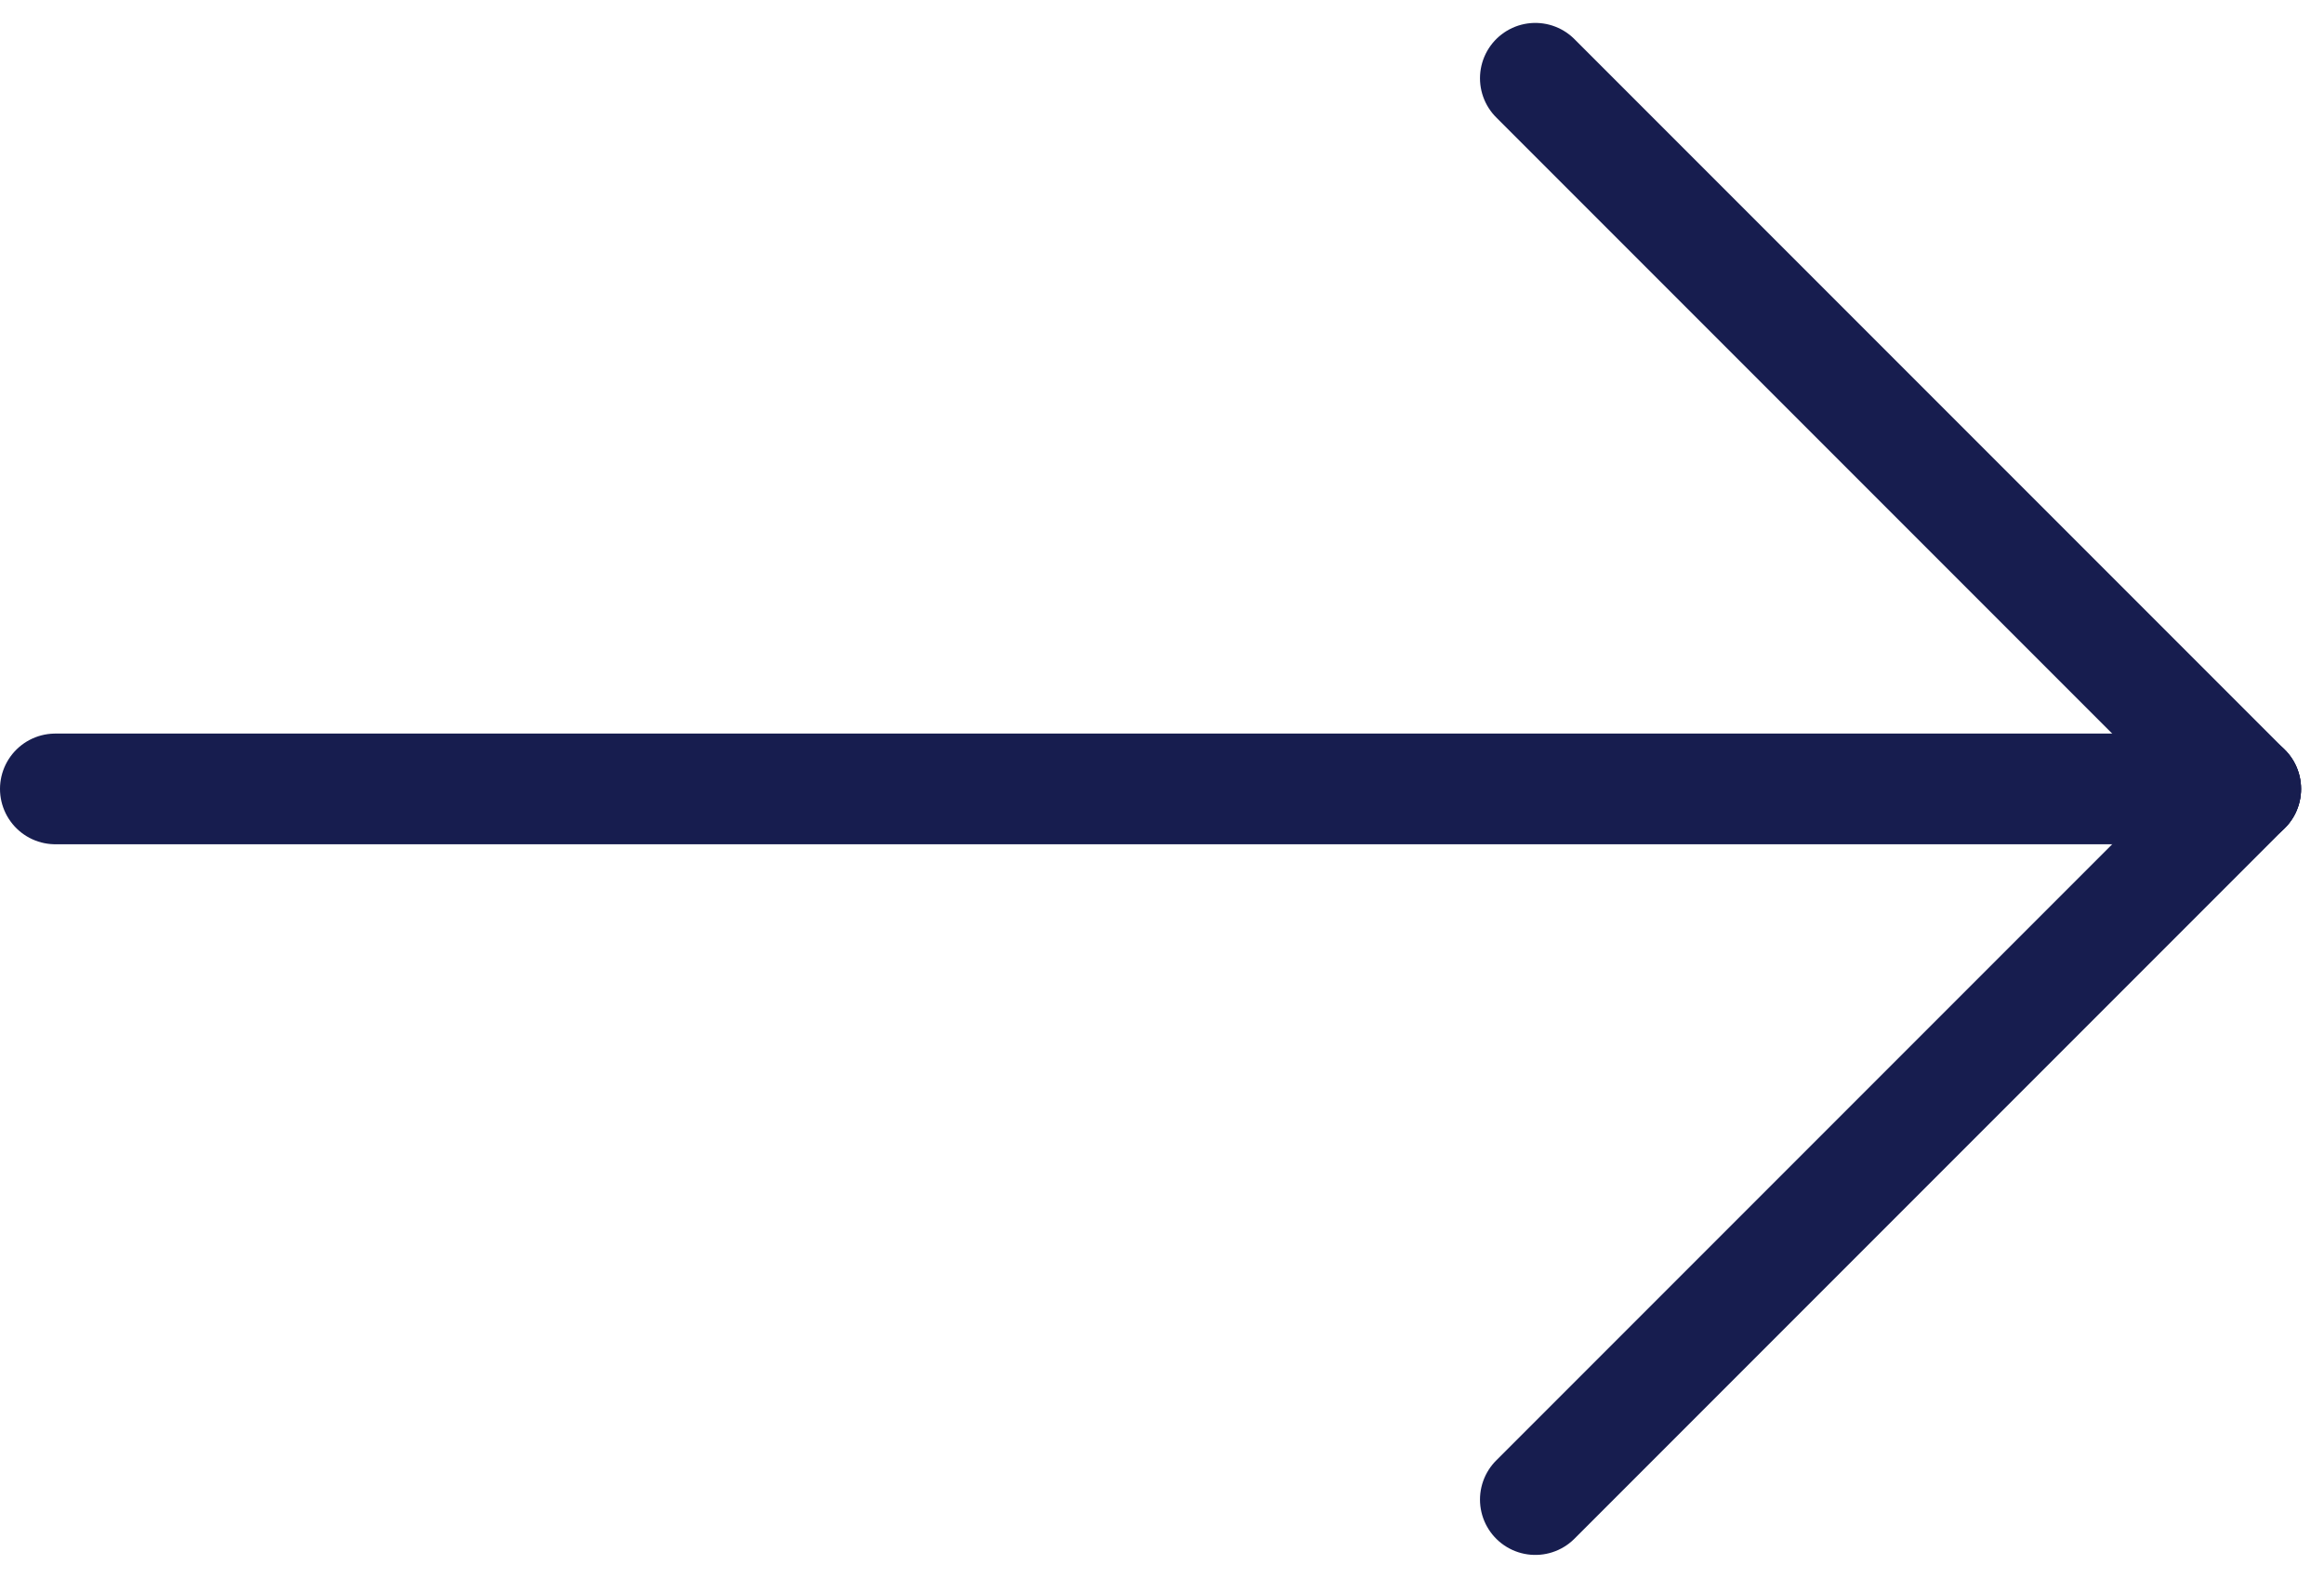
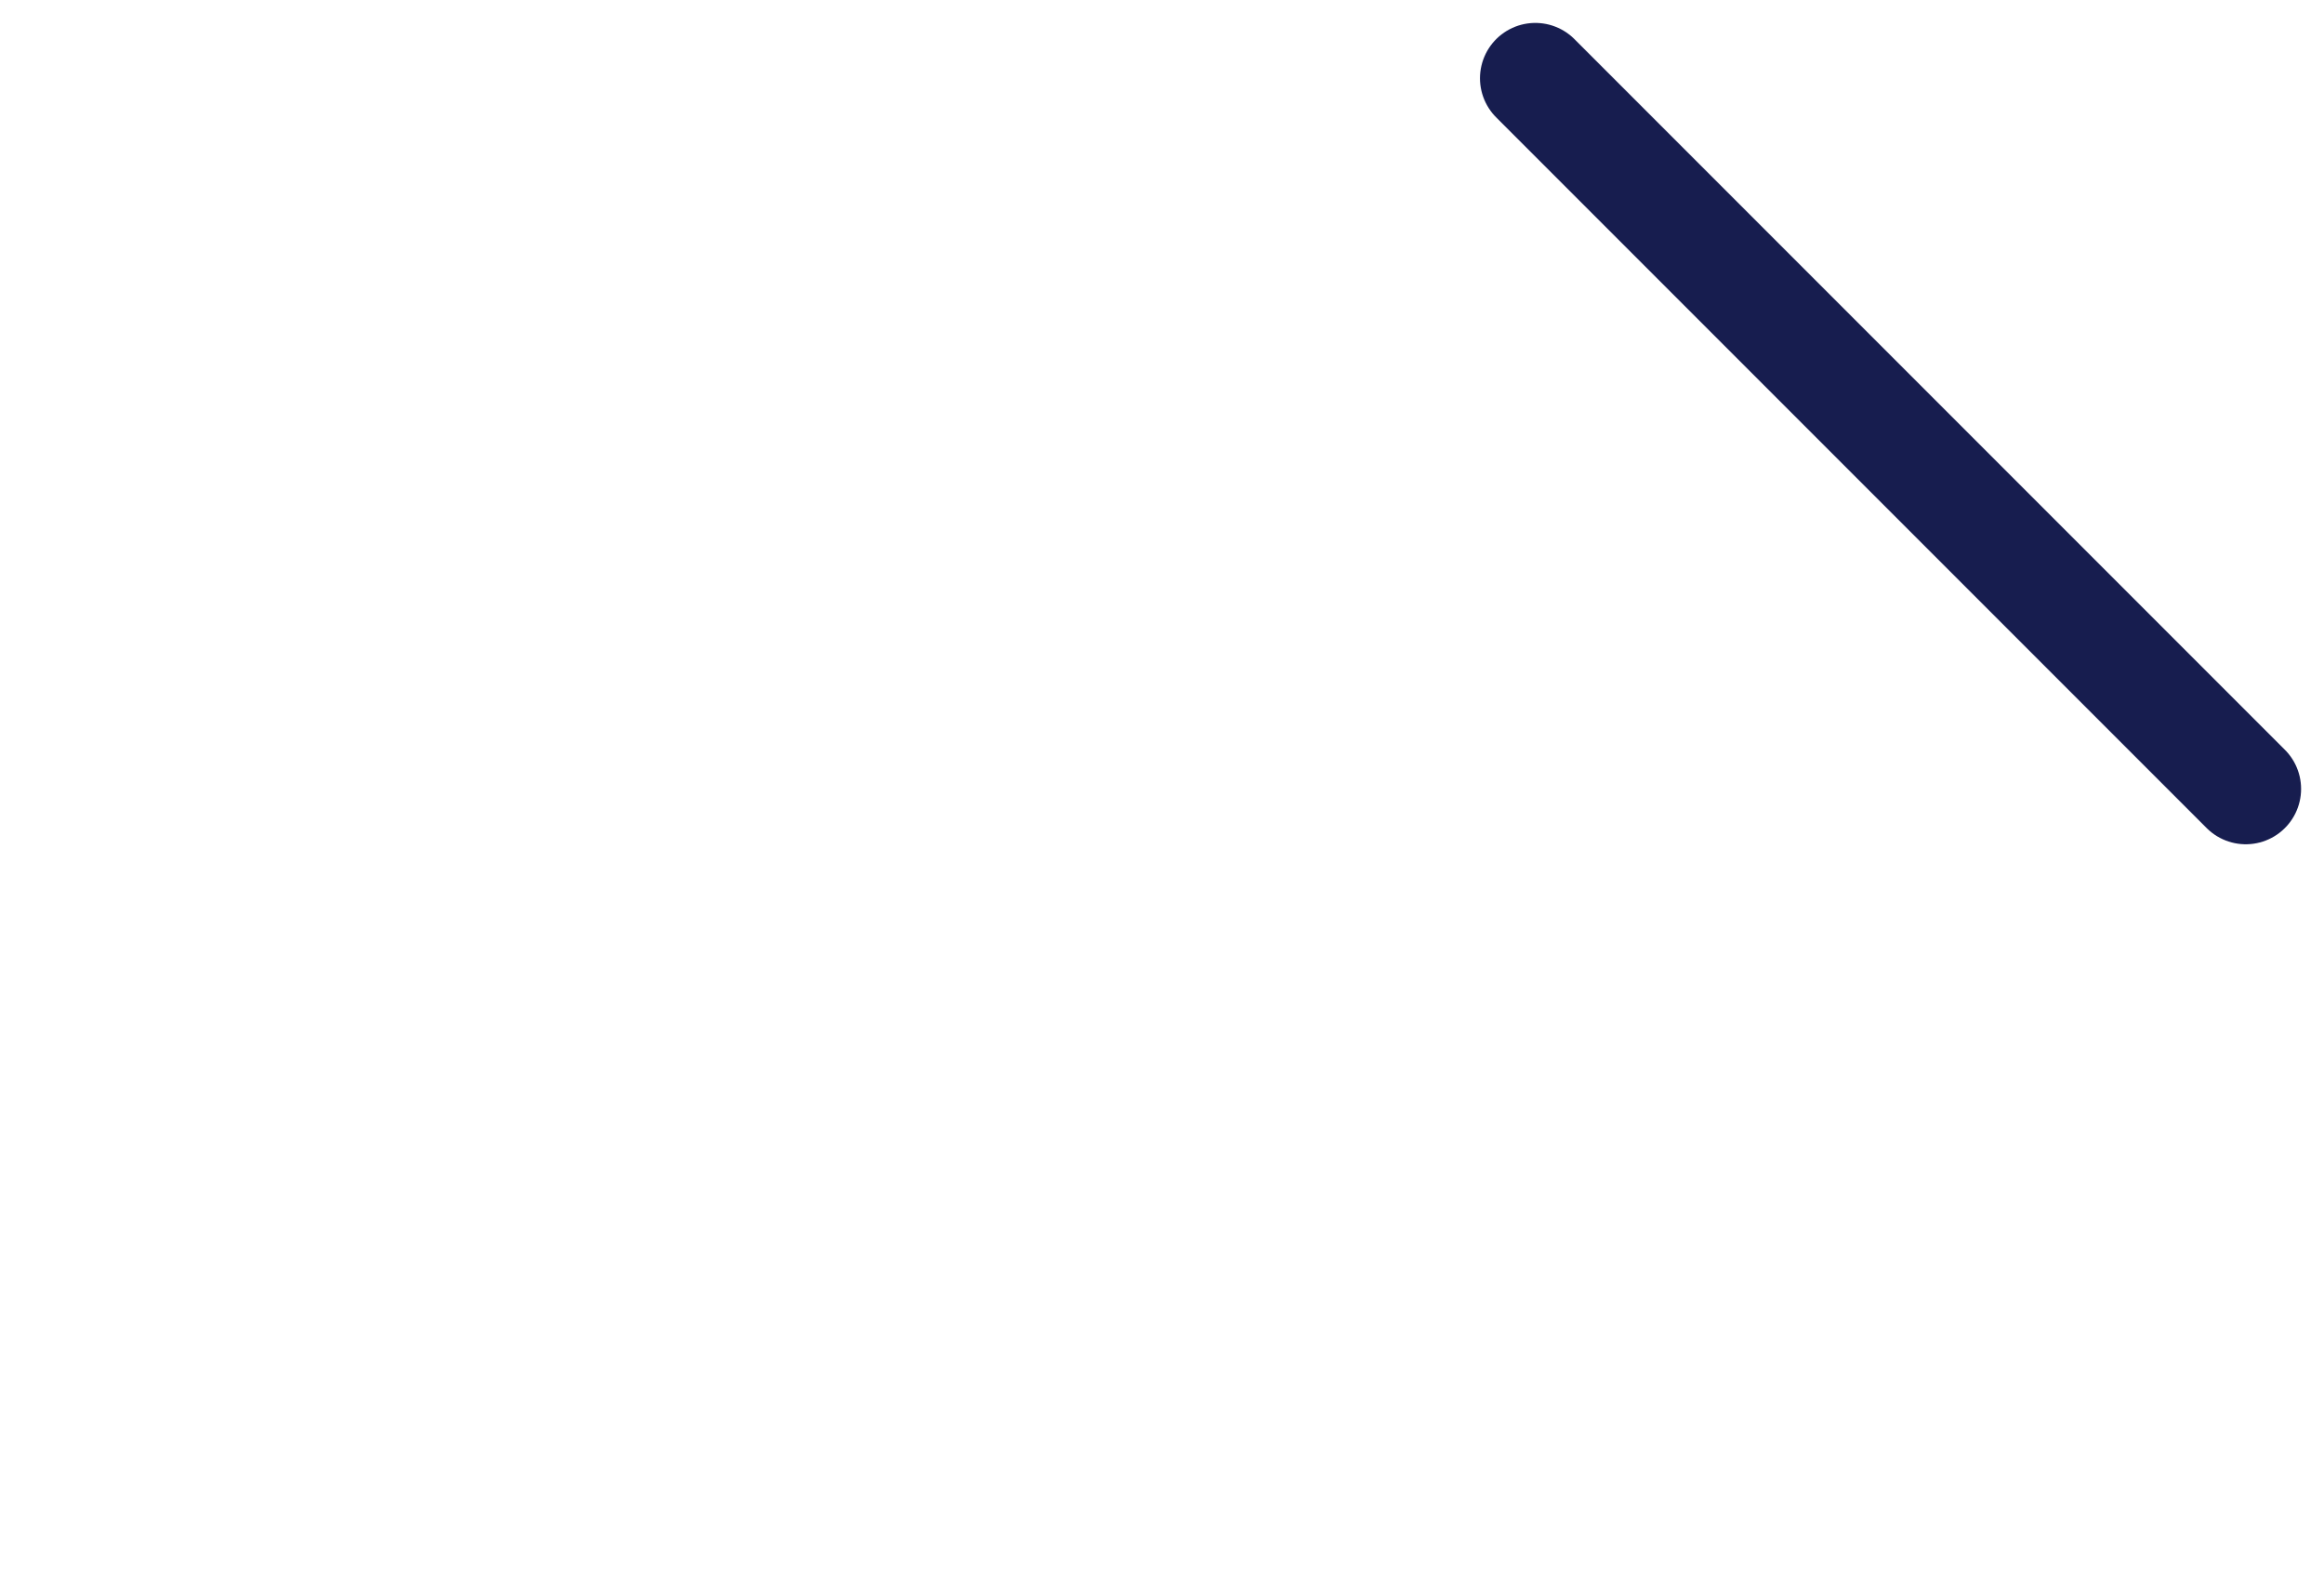
<svg xmlns="http://www.w3.org/2000/svg" width="21.001" height="14.253" viewBox="0 0 21.001 14.253">
  <g id="Group_5205" data-name="Group 5205" transform="translate(0.5 0.707)">
-     <line id="Line_531" data-name="Line 531" x2="19.793" transform="translate(0 6.42)" fill="none" stroke="#171d4f" stroke-linecap="round" stroke-width="1" />
    <line id="Line_532" data-name="Line 532" x2="6.42" y2="6.42" transform="translate(13.374)" fill="none" stroke="#171d4f" stroke-linecap="round" stroke-width="1" />
-     <line id="Line_533" data-name="Line 533" x1="6.42" y2="6.42" transform="translate(13.374 6.42)" fill="none" stroke="#171d4f" stroke-linecap="round" stroke-width="1" />
  </g>
</svg>